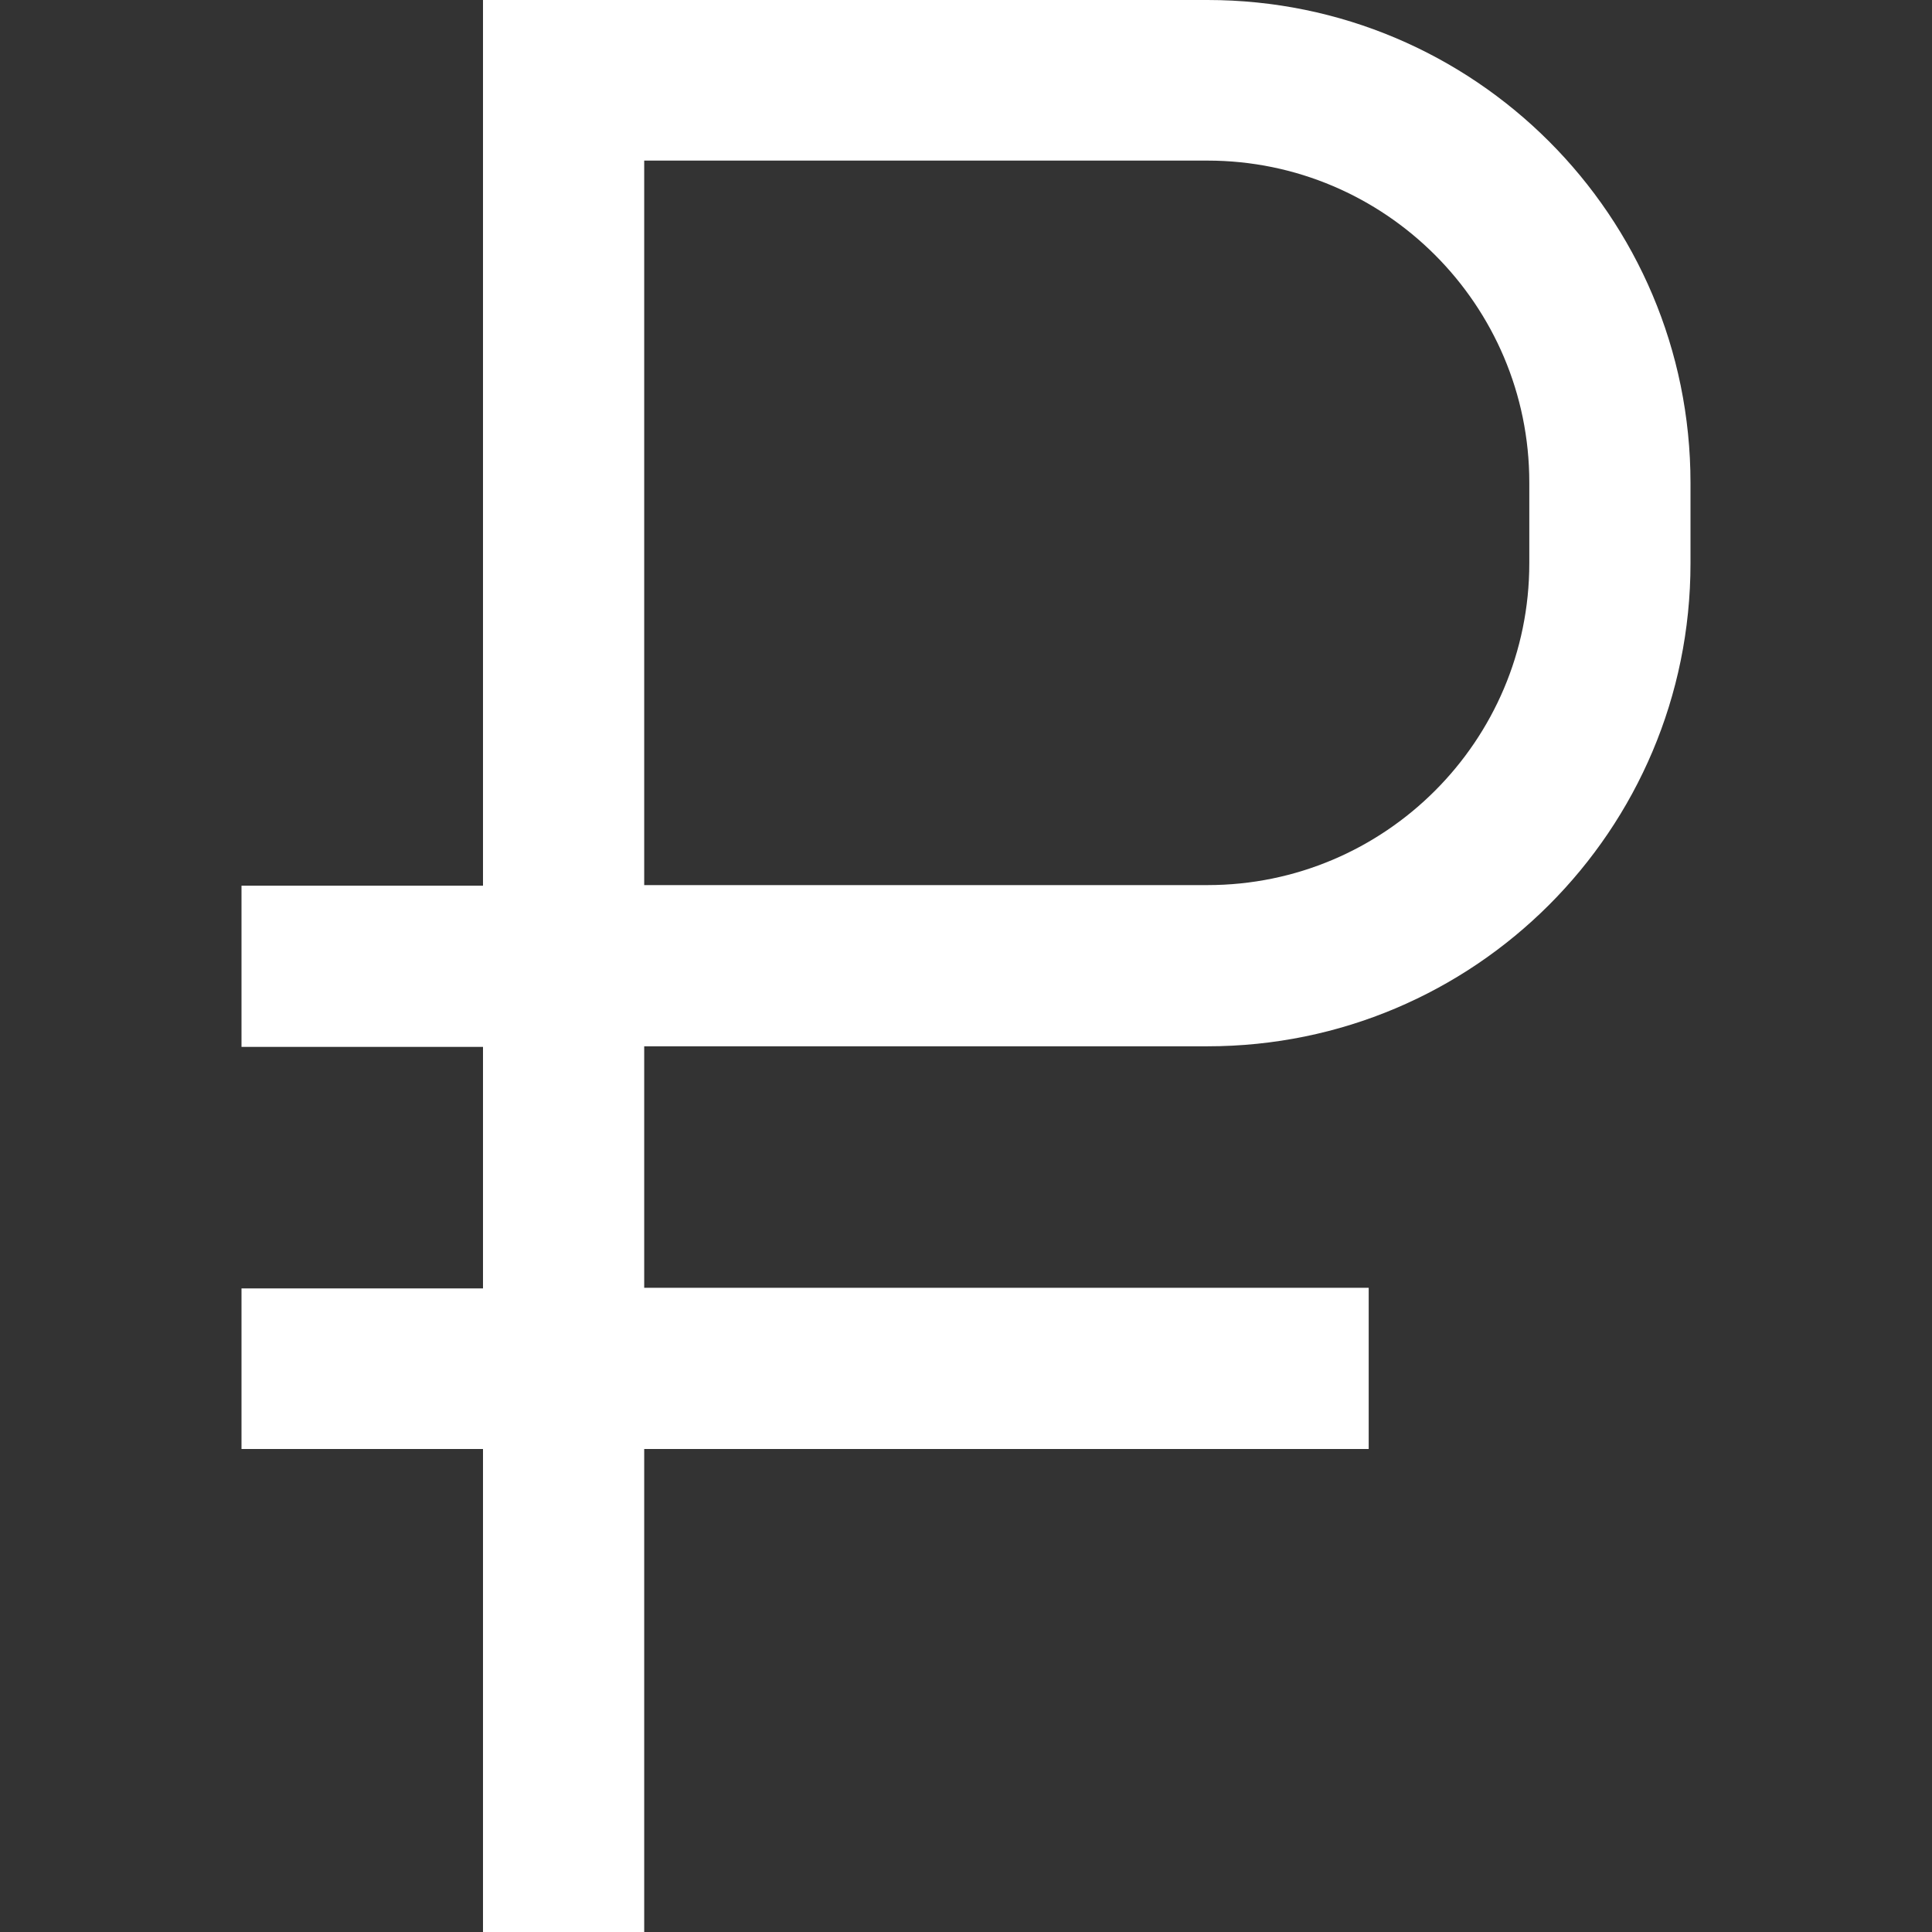
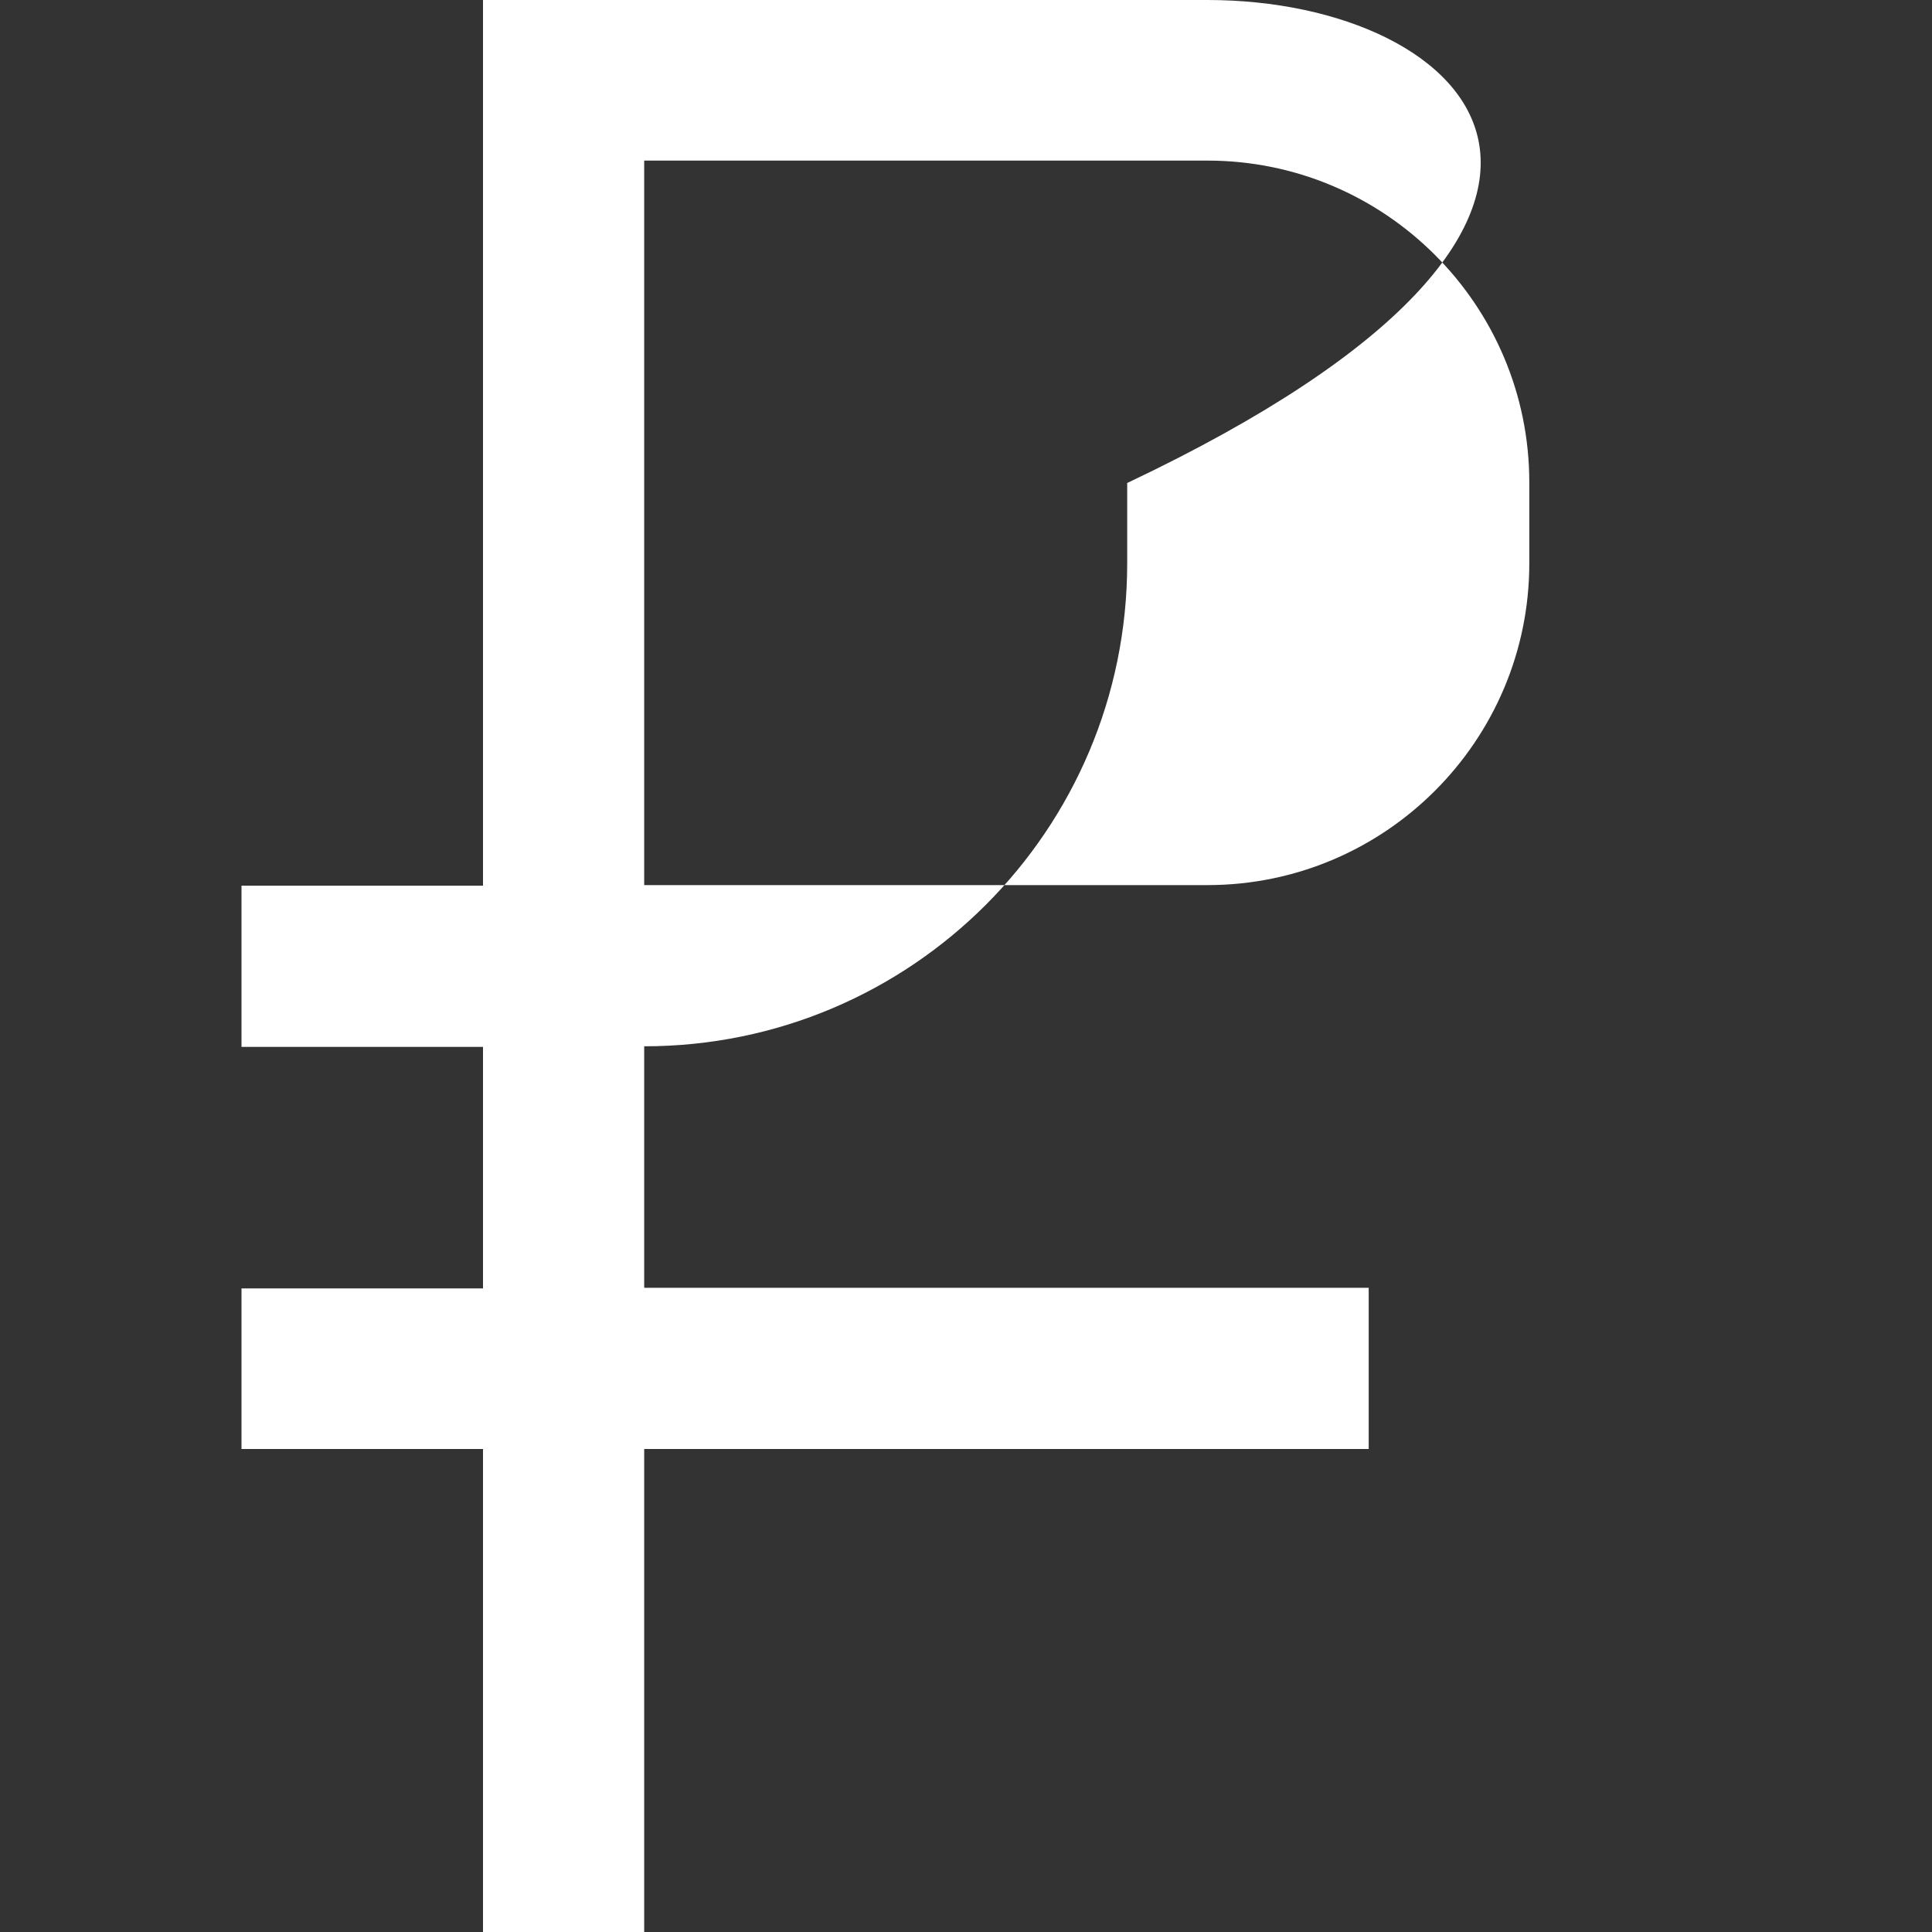
<svg xmlns="http://www.w3.org/2000/svg" id="icon" x="0px" y="0px" viewBox="0 0 32 32" style="enable-background:new 0 0 32 32;" xml:space="preserve">
  <rect x="0" y="0" width="32" height="32" fill="#333333" stroke="none" />
  <style type="text/css"> .st0{fill:#FFFFFF;} .st1{fill:none;} </style>
-   <path class="st0" d="M20,0H8v14.67H4v2.67h4v4H4V24h4v8h2.67v-8h12v-2.67h-12v-4H20c4.42,0,8-3.58,8-8V8C28,3.58,24.42,0,20,0z M25.33,9.33c0,2.94-2.39,5.33-5.33,5.33h-9.33v-12H20c2.94,0,5.33,2.39,5.33,5.33V9.33z" />
-   <rect id="_Transparent_Rectangle_" class="st1" width="32" height="32" />
+   <path class="st0" d="M20,0H8v14.67H4v2.67h4v4H4V24h4v8h2.67v-8h12v-2.67h-12v-4c4.42,0,8-3.58,8-8V8C28,3.58,24.42,0,20,0z M25.33,9.33c0,2.94-2.39,5.33-5.33,5.33h-9.33v-12H20c2.94,0,5.33,2.39,5.33,5.33V9.33z" />
</svg>